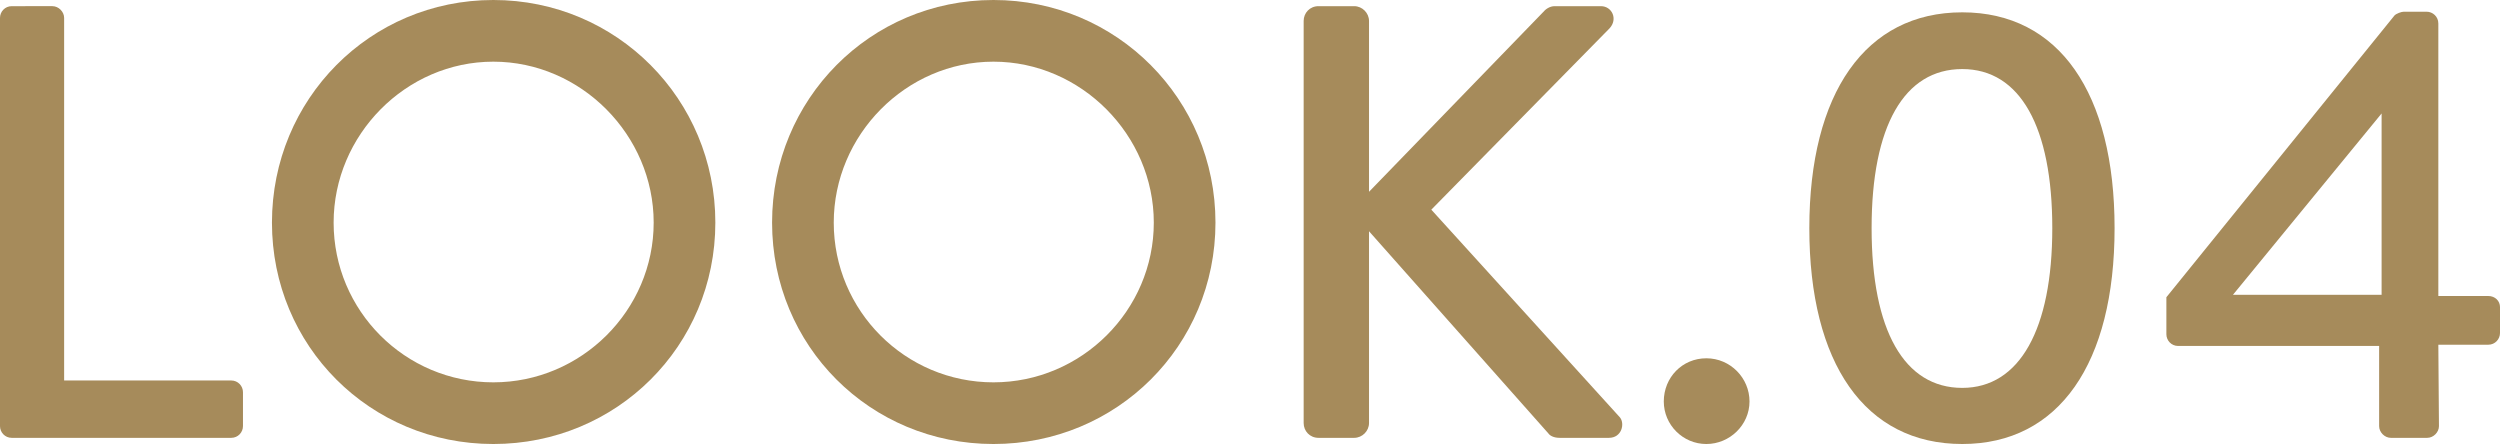
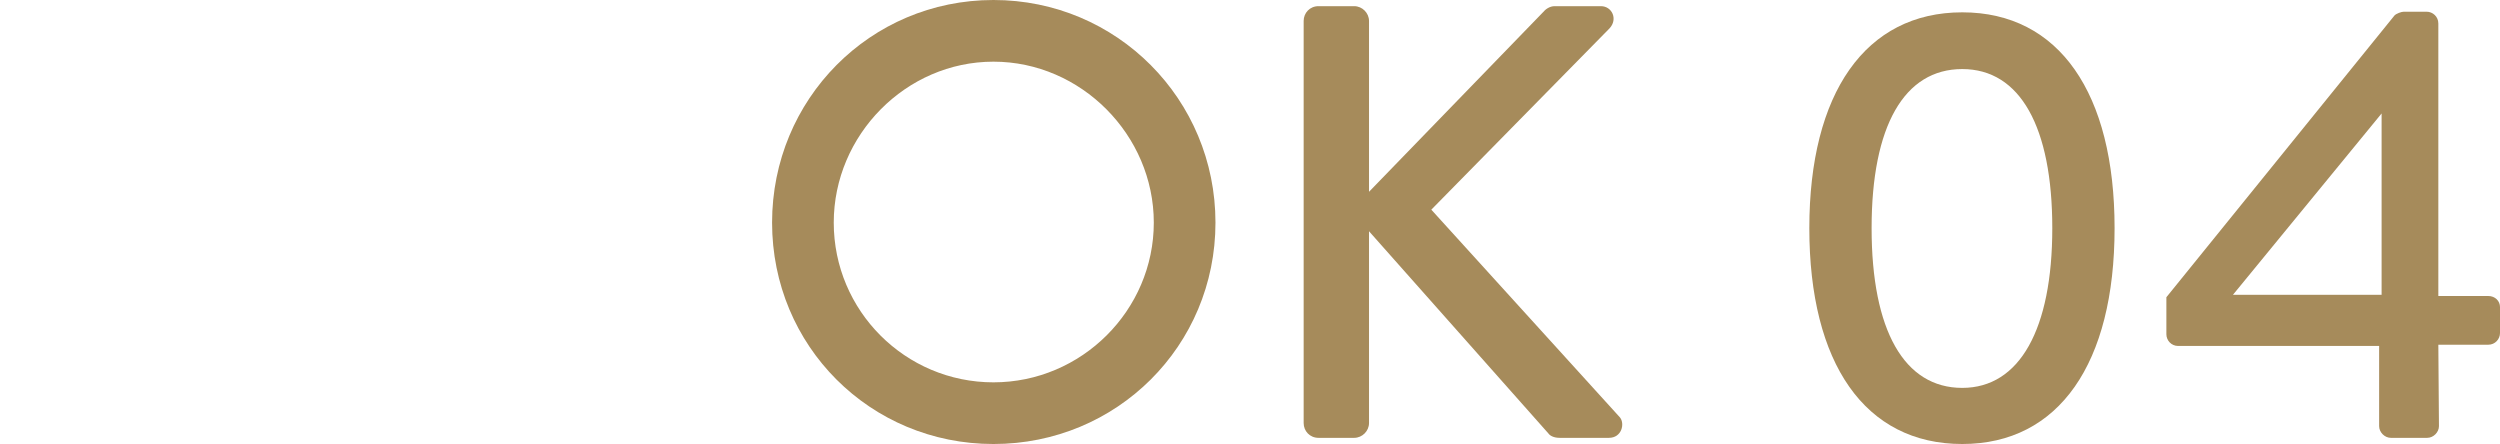
<svg xmlns="http://www.w3.org/2000/svg" id="_レイヤー_2" data-name="レイヤー 2" viewBox="0 0 162.16 28.8">
  <defs>
    <style>
      .cls-1 {
        fill: #a68b5b;
        stroke-width: 0px;
      }
    </style>
  </defs>
  <g id="_レイヤー_1-2" data-name="レイヤー 1">
-     <path class="cls-1" d="m0,27.64c0,.4.32.76.76.76h14.24c.44,0,.76-.36.76-.76v-2.2c0-.4-.32-.76-.76-.76H4.16V1.16c0-.4-.36-.76-.76-.76H.76c-.44,0-.76.36-.76.76v26.48Z" />
-     <path class="cls-1" d="m21.64,14.44c0-5.68,4.68-10.44,10.36-10.44s10.4,4.76,10.4,10.44-4.68,10.36-10.4,10.36-10.36-4.64-10.36-10.36Zm-4,0c0,8,6.36,14.36,14.36,14.36s14.4-6.36,14.4-14.36S40,0,32,0s-14.36,6.44-14.36,14.44Z" />
    <path class="cls-1" d="m54.08,14.44c0-5.68,4.68-10.44,10.36-10.44s10.4,4.76,10.4,10.44-4.68,10.36-10.4,10.36-10.36-4.64-10.36-10.36Zm-4,0c0,8,6.36,14.36,14.36,14.36s14.4-6.36,14.4-14.36S72.44,0,64.44,0s-14.36,6.44-14.36,14.44Z" />
    <path class="cls-1" d="m84.56,27.44c0,.52.4.96.96.96h2.32c.52,0,.96-.44.96-.96v-12.44l11.64,13.12c.08.12.32.28.72.28h3.2c.84,0,1.04-.92.72-1.32l-12.24-13.48,11.56-11.76c.56-.6.16-1.44-.56-1.44h-3c-.32,0-.6.2-.76.4l-11.28,11.64V1.36c0-.52-.44-.96-.96-.96h-2.32c-.56,0-.96.44-.96.96v26.08Z" />
-     <path class="cls-1" d="m107.92,26.04c0,1.52,1.24,2.76,2.76,2.76s2.8-1.24,2.8-2.76-1.24-2.8-2.8-2.8-2.76,1.24-2.76,2.8Z" />
    <path class="cls-1" d="m127.28,25.16c-3.76,0-5.88-3.72-5.88-10.36s2.12-10.32,5.88-10.32,5.84,3.76,5.84,10.32-2.12,10.36-5.84,10.36Zm0,3.64c6.28,0,9.88-5.24,9.88-14s-3.6-14-9.88-14-9.92,5.24-9.92,14,3.6,14,9.92,14Z" />
    <path class="cls-1" d="m144.84,19.12l9.64-11.76v11.76h-9.64Zm-3.56,3.32h13.04v5.2c0,.4.36.76.76.76h2.36c.4,0,.76-.36.76-.76l-.04-5.28h3.24c.44,0,.76-.36.76-.76v-1.68c0-.4-.32-.72-.76-.72h-3.24V1.52c0-.44-.36-.76-.76-.76h-1.48c-.16,0-.48.12-.6.24l-14.8,18.28v2.4c0,.4.32.76.76.76Z" />
  </g>
</svg>